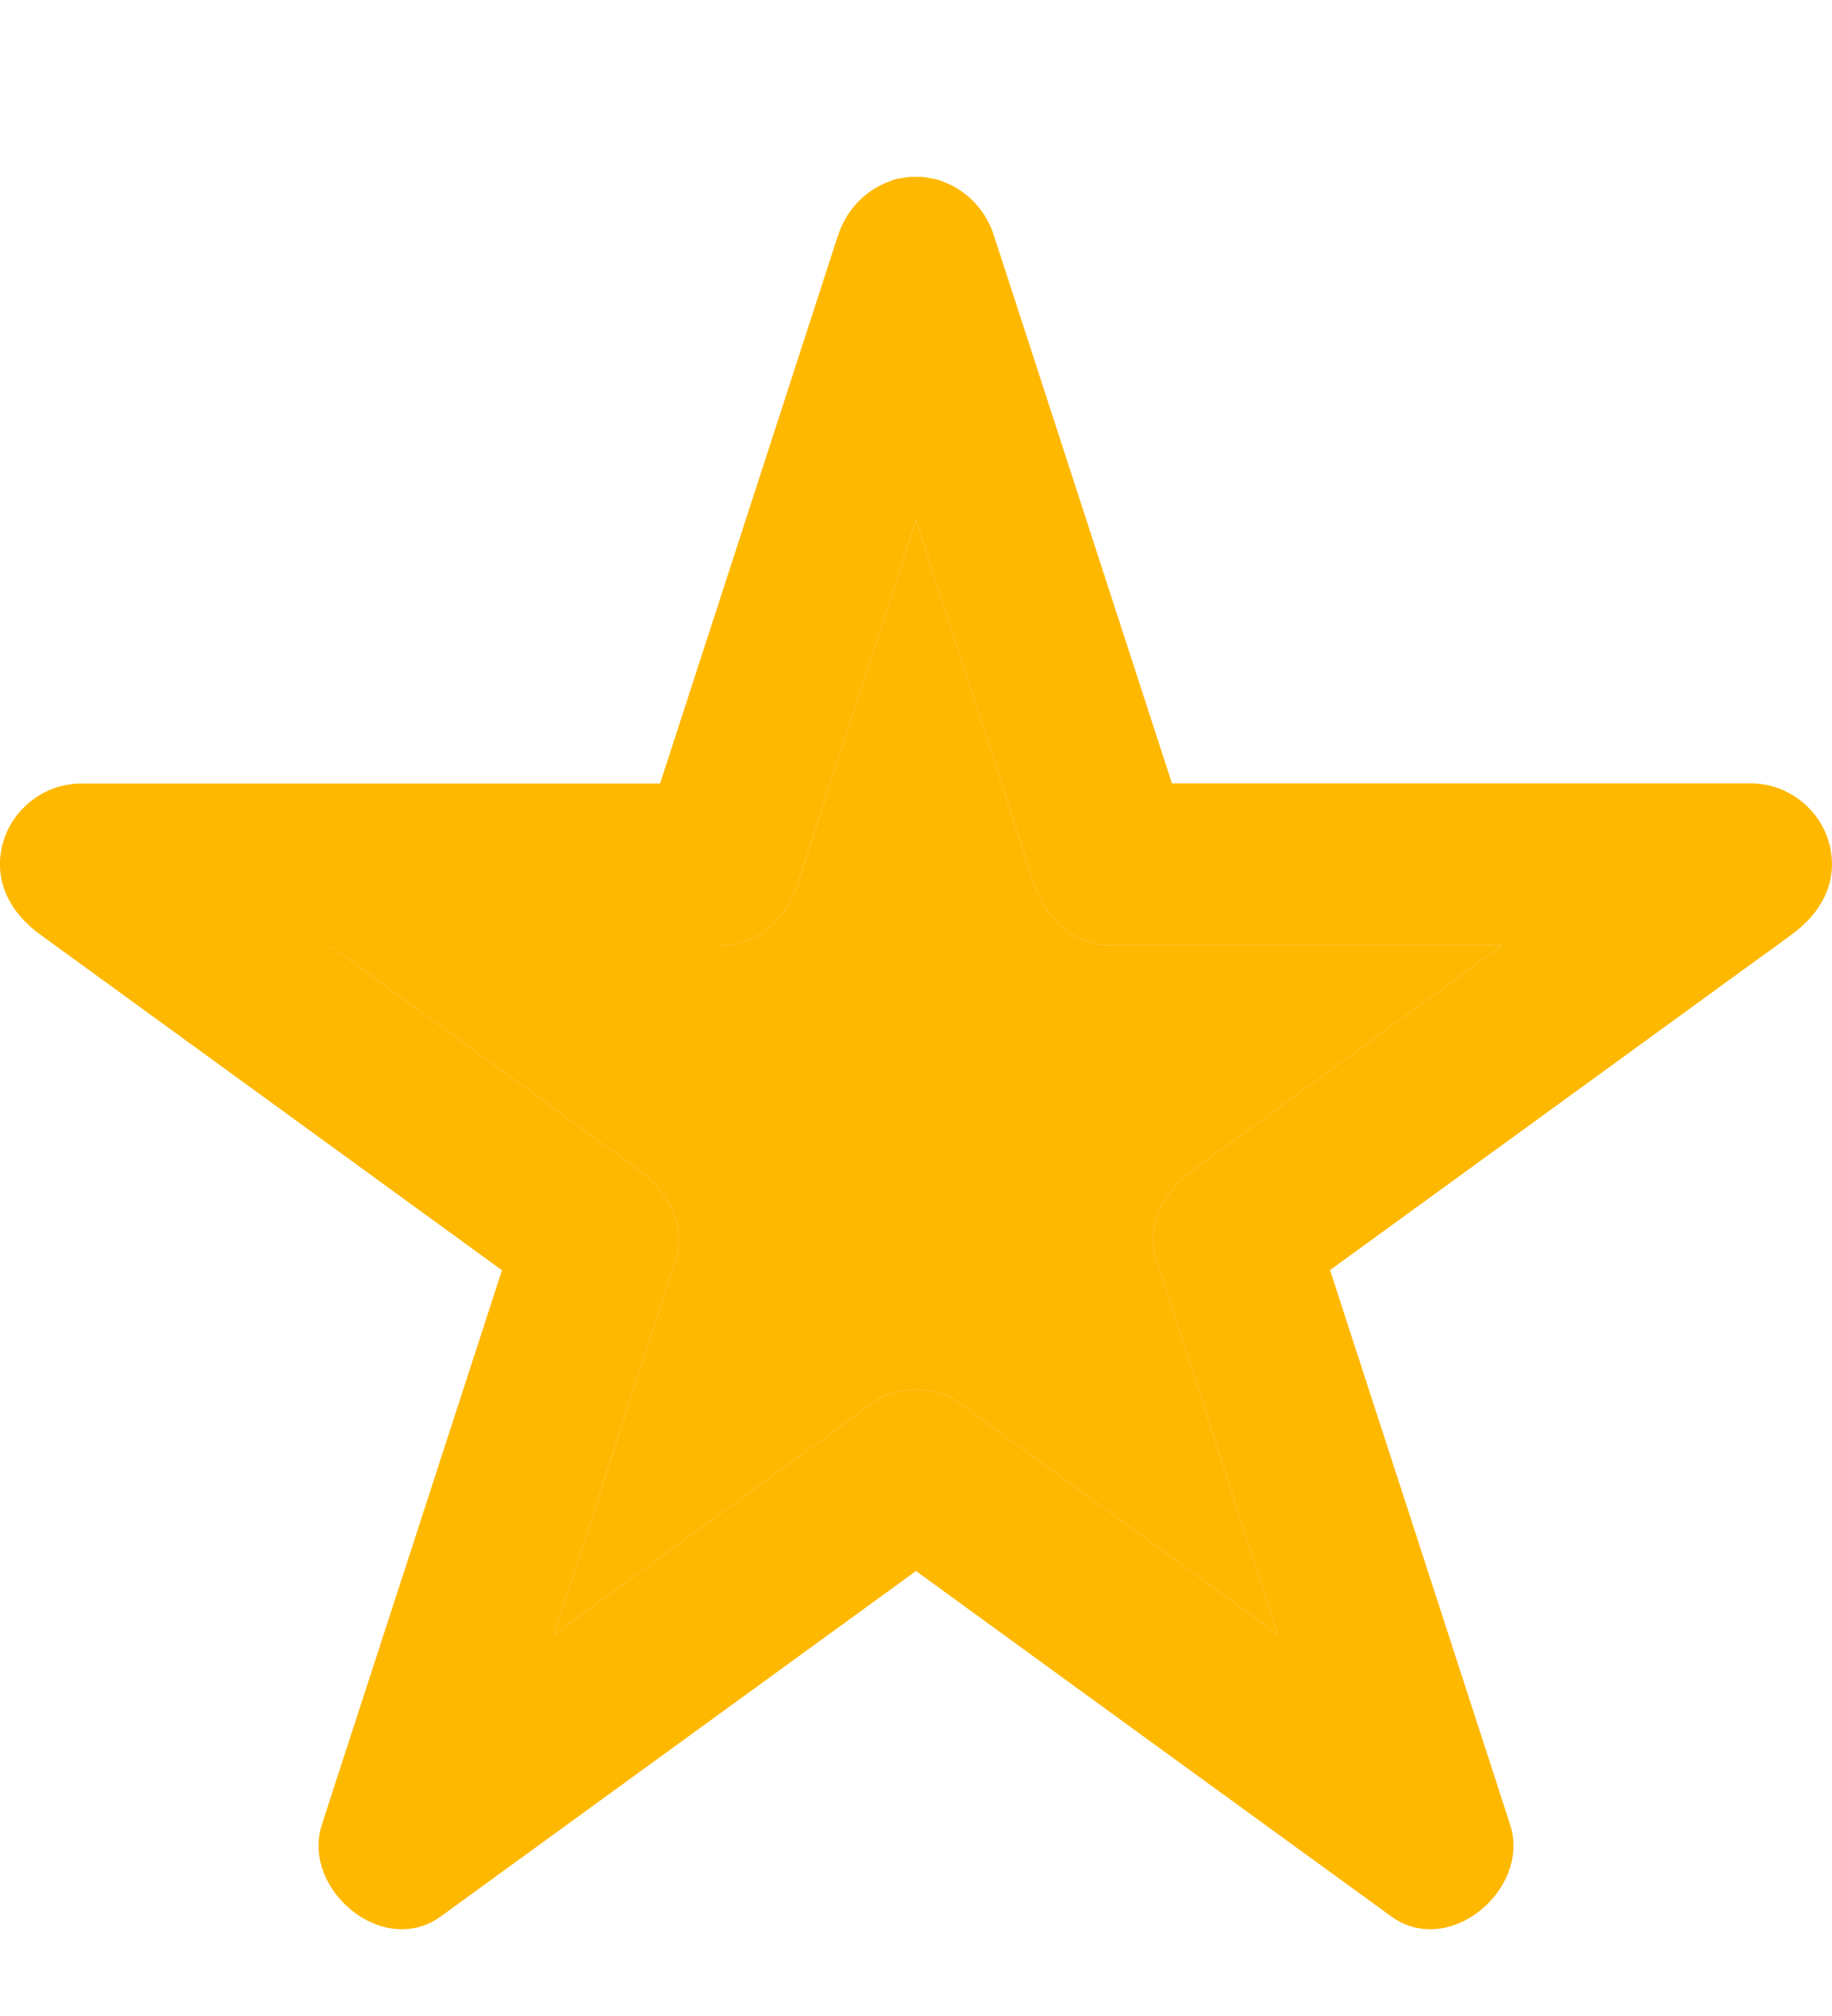
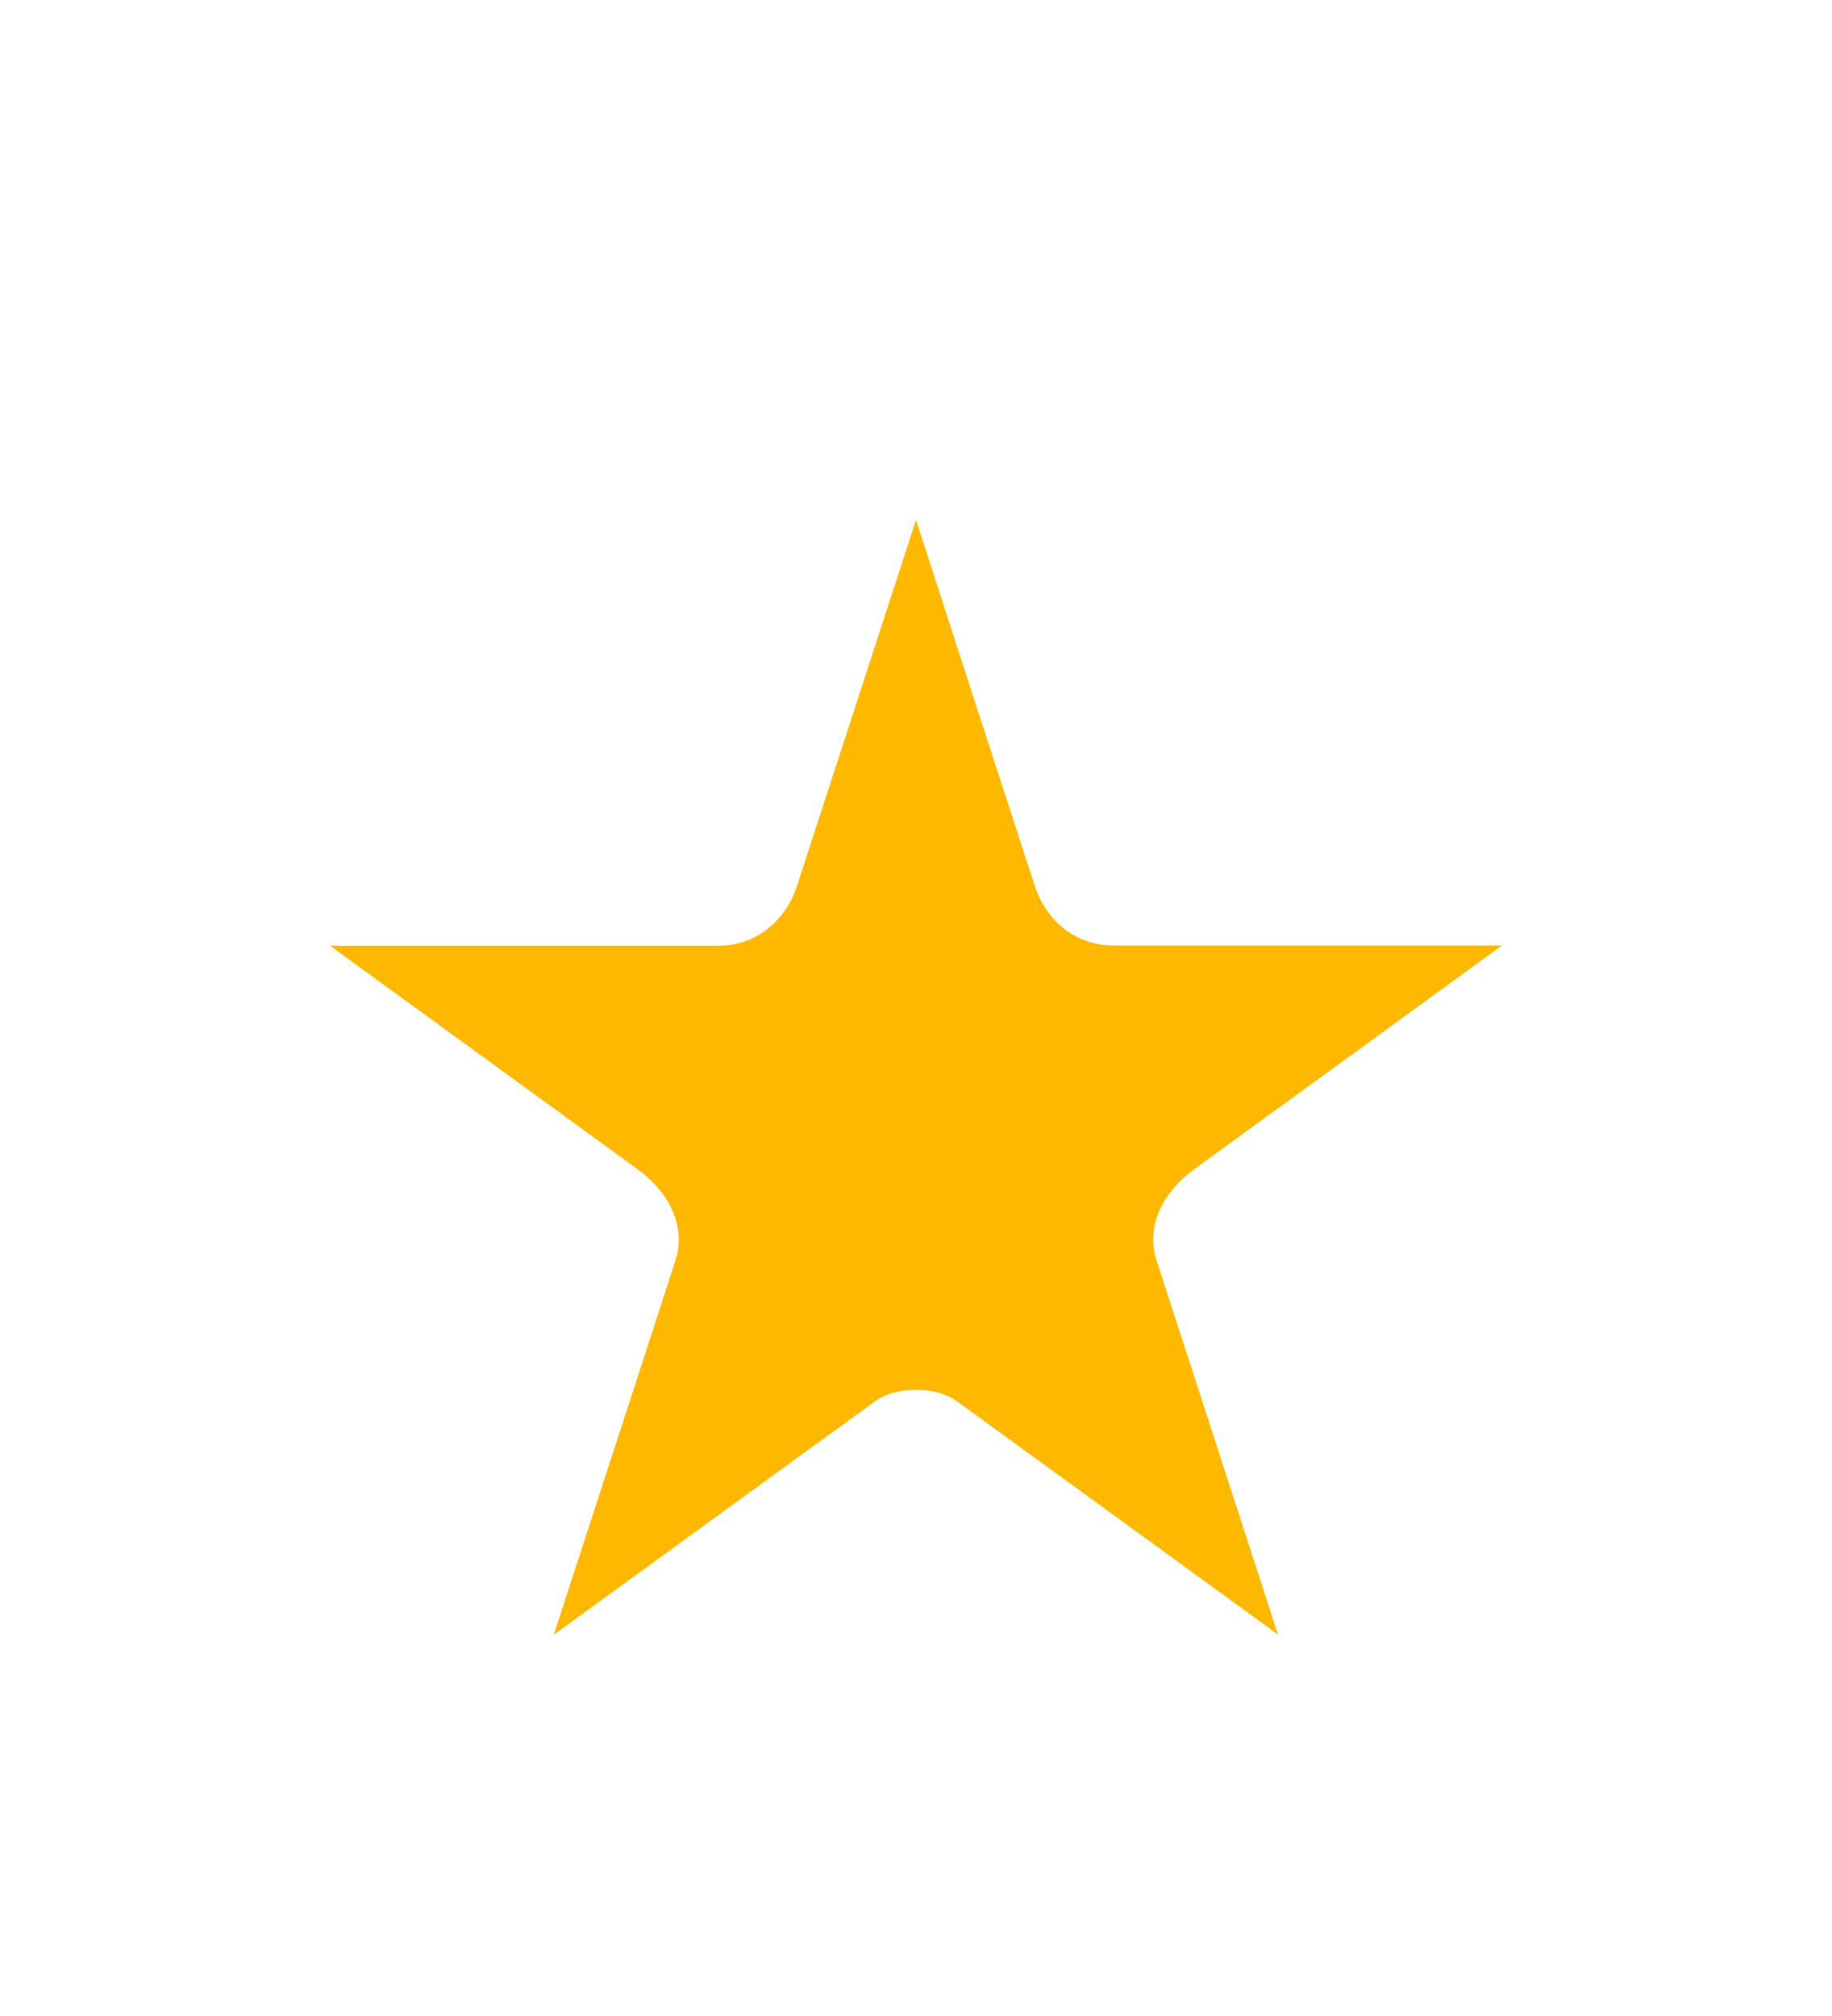
<svg xmlns="http://www.w3.org/2000/svg" width="10" height="11" viewBox="0 0 10 11" fill="none">
-   <path d="M9.984 4.599C9.931 4.409 9.754 4.274 9.556 4.274C8.503 4.274 7.45 4.274 6.397 4.274C6.096 3.348 5.795 2.422 5.494 1.496C5.471 1.427 5.449 1.357 5.426 1.288C5.426 1.287 5.425 1.286 5.425 1.285C5.392 1.178 5.318 1.084 5.221 1.026C5.219 1.025 5.217 1.023 5.215 1.022C5.196 1.011 5.177 1.003 5.157 0.995C5.148 0.991 5.141 0.988 5.132 0.985C5.127 0.984 5.123 0.981 5.117 0.979C5.108 0.977 5.098 0.976 5.088 0.974C5.073 0.971 5.057 0.968 5.041 0.966C5.029 0.965 5.018 0.965 5.006 0.965C4.988 0.965 4.97 0.965 4.952 0.967C4.942 0.968 4.933 0.97 4.923 0.972C4.91 0.974 4.896 0.975 4.882 0.979C4.875 0.981 4.869 0.985 4.862 0.987C4.859 0.988 4.857 0.989 4.855 0.99C4.722 1.037 4.616 1.151 4.575 1.285C4.574 1.286 4.574 1.287 4.573 1.288C4.25 2.284 3.927 3.279 3.603 4.275C2.622 4.275 1.642 4.275 0.661 4.275C0.588 4.275 0.516 4.275 0.443 4.275C0.246 4.275 0.069 4.41 0.016 4.599C-0.041 4.806 0.057 4.981 0.219 5.099C1.06 5.71 1.9 6.32 2.74 6.931C2.435 7.87 2.13 8.809 1.824 9.749C1.802 9.818 1.779 9.887 1.757 9.956C1.643 10.307 2.09 10.687 2.407 10.456C3.272 9.828 4.136 9.2 5 8.572C5.806 9.158 6.611 9.743 7.417 10.328C7.476 10.371 7.534 10.413 7.593 10.456C7.911 10.687 8.357 10.307 8.243 9.956C7.916 8.947 7.588 7.939 7.26 6.93C8.041 6.363 8.823 5.795 9.604 5.227C9.663 5.185 9.722 5.142 9.78 5.099C9.943 4.981 10.04 4.805 9.984 4.599ZM5.223 7.646C5.108 7.562 4.892 7.562 4.776 7.646C4.192 8.07 3.609 8.494 3.025 8.918L3.023 8.919C3.221 8.311 3.419 7.702 3.617 7.094C3.617 7.092 3.618 7.09 3.618 7.089C3.641 7.019 3.663 6.95 3.686 6.881C3.751 6.68 3.639 6.495 3.482 6.381C2.922 5.974 2.362 5.567 1.801 5.16C2.436 5.16 3.071 5.16 3.705 5.16C3.778 5.16 3.851 5.16 3.924 5.16C4.127 5.16 4.289 5.023 4.35 4.835C4.567 4.169 4.783 3.503 5 2.837C5.193 3.434 5.387 4.03 5.581 4.627C5.604 4.696 5.626 4.765 5.649 4.835C5.71 5.023 5.872 5.159 6.076 5.159C6.783 5.159 7.491 5.159 8.198 5.159C7.697 5.524 7.195 5.888 6.694 6.252C6.635 6.295 6.576 6.338 6.517 6.381C6.36 6.495 6.248 6.679 6.314 6.88C6.534 7.559 6.755 8.237 6.975 8.916C6.975 8.917 6.976 8.918 6.976 8.919C6.451 8.537 5.925 8.155 5.4 7.774C5.341 7.731 5.282 7.688 5.223 7.646Z" fill="#FFB800" />
  <path d="M5.223 7.646C5.108 7.562 4.892 7.562 4.776 7.646C4.192 8.07 3.609 8.494 3.025 8.918L3.023 8.919C3.221 8.311 3.419 7.702 3.617 7.094L3.618 7.089C3.641 7.019 3.663 6.95 3.686 6.881C3.751 6.68 3.639 6.495 3.482 6.381C2.922 5.974 2.362 5.567 1.801 5.16H3.705H3.924C4.127 5.16 4.289 5.023 4.35 4.835C4.567 4.169 4.783 3.503 5 2.837C5.193 3.434 5.387 4.03 5.581 4.627C5.604 4.696 5.626 4.765 5.649 4.835C5.71 5.023 5.872 5.159 6.076 5.159H8.198C7.697 5.524 7.195 5.888 6.694 6.252C6.635 6.295 6.576 6.338 6.517 6.381C6.36 6.495 6.248 6.679 6.314 6.88C6.534 7.559 6.755 8.237 6.975 8.916L6.976 8.919C6.451 8.537 5.925 8.155 5.4 7.774C5.341 7.731 5.282 7.688 5.223 7.646Z" fill="#FFB800" />
</svg>